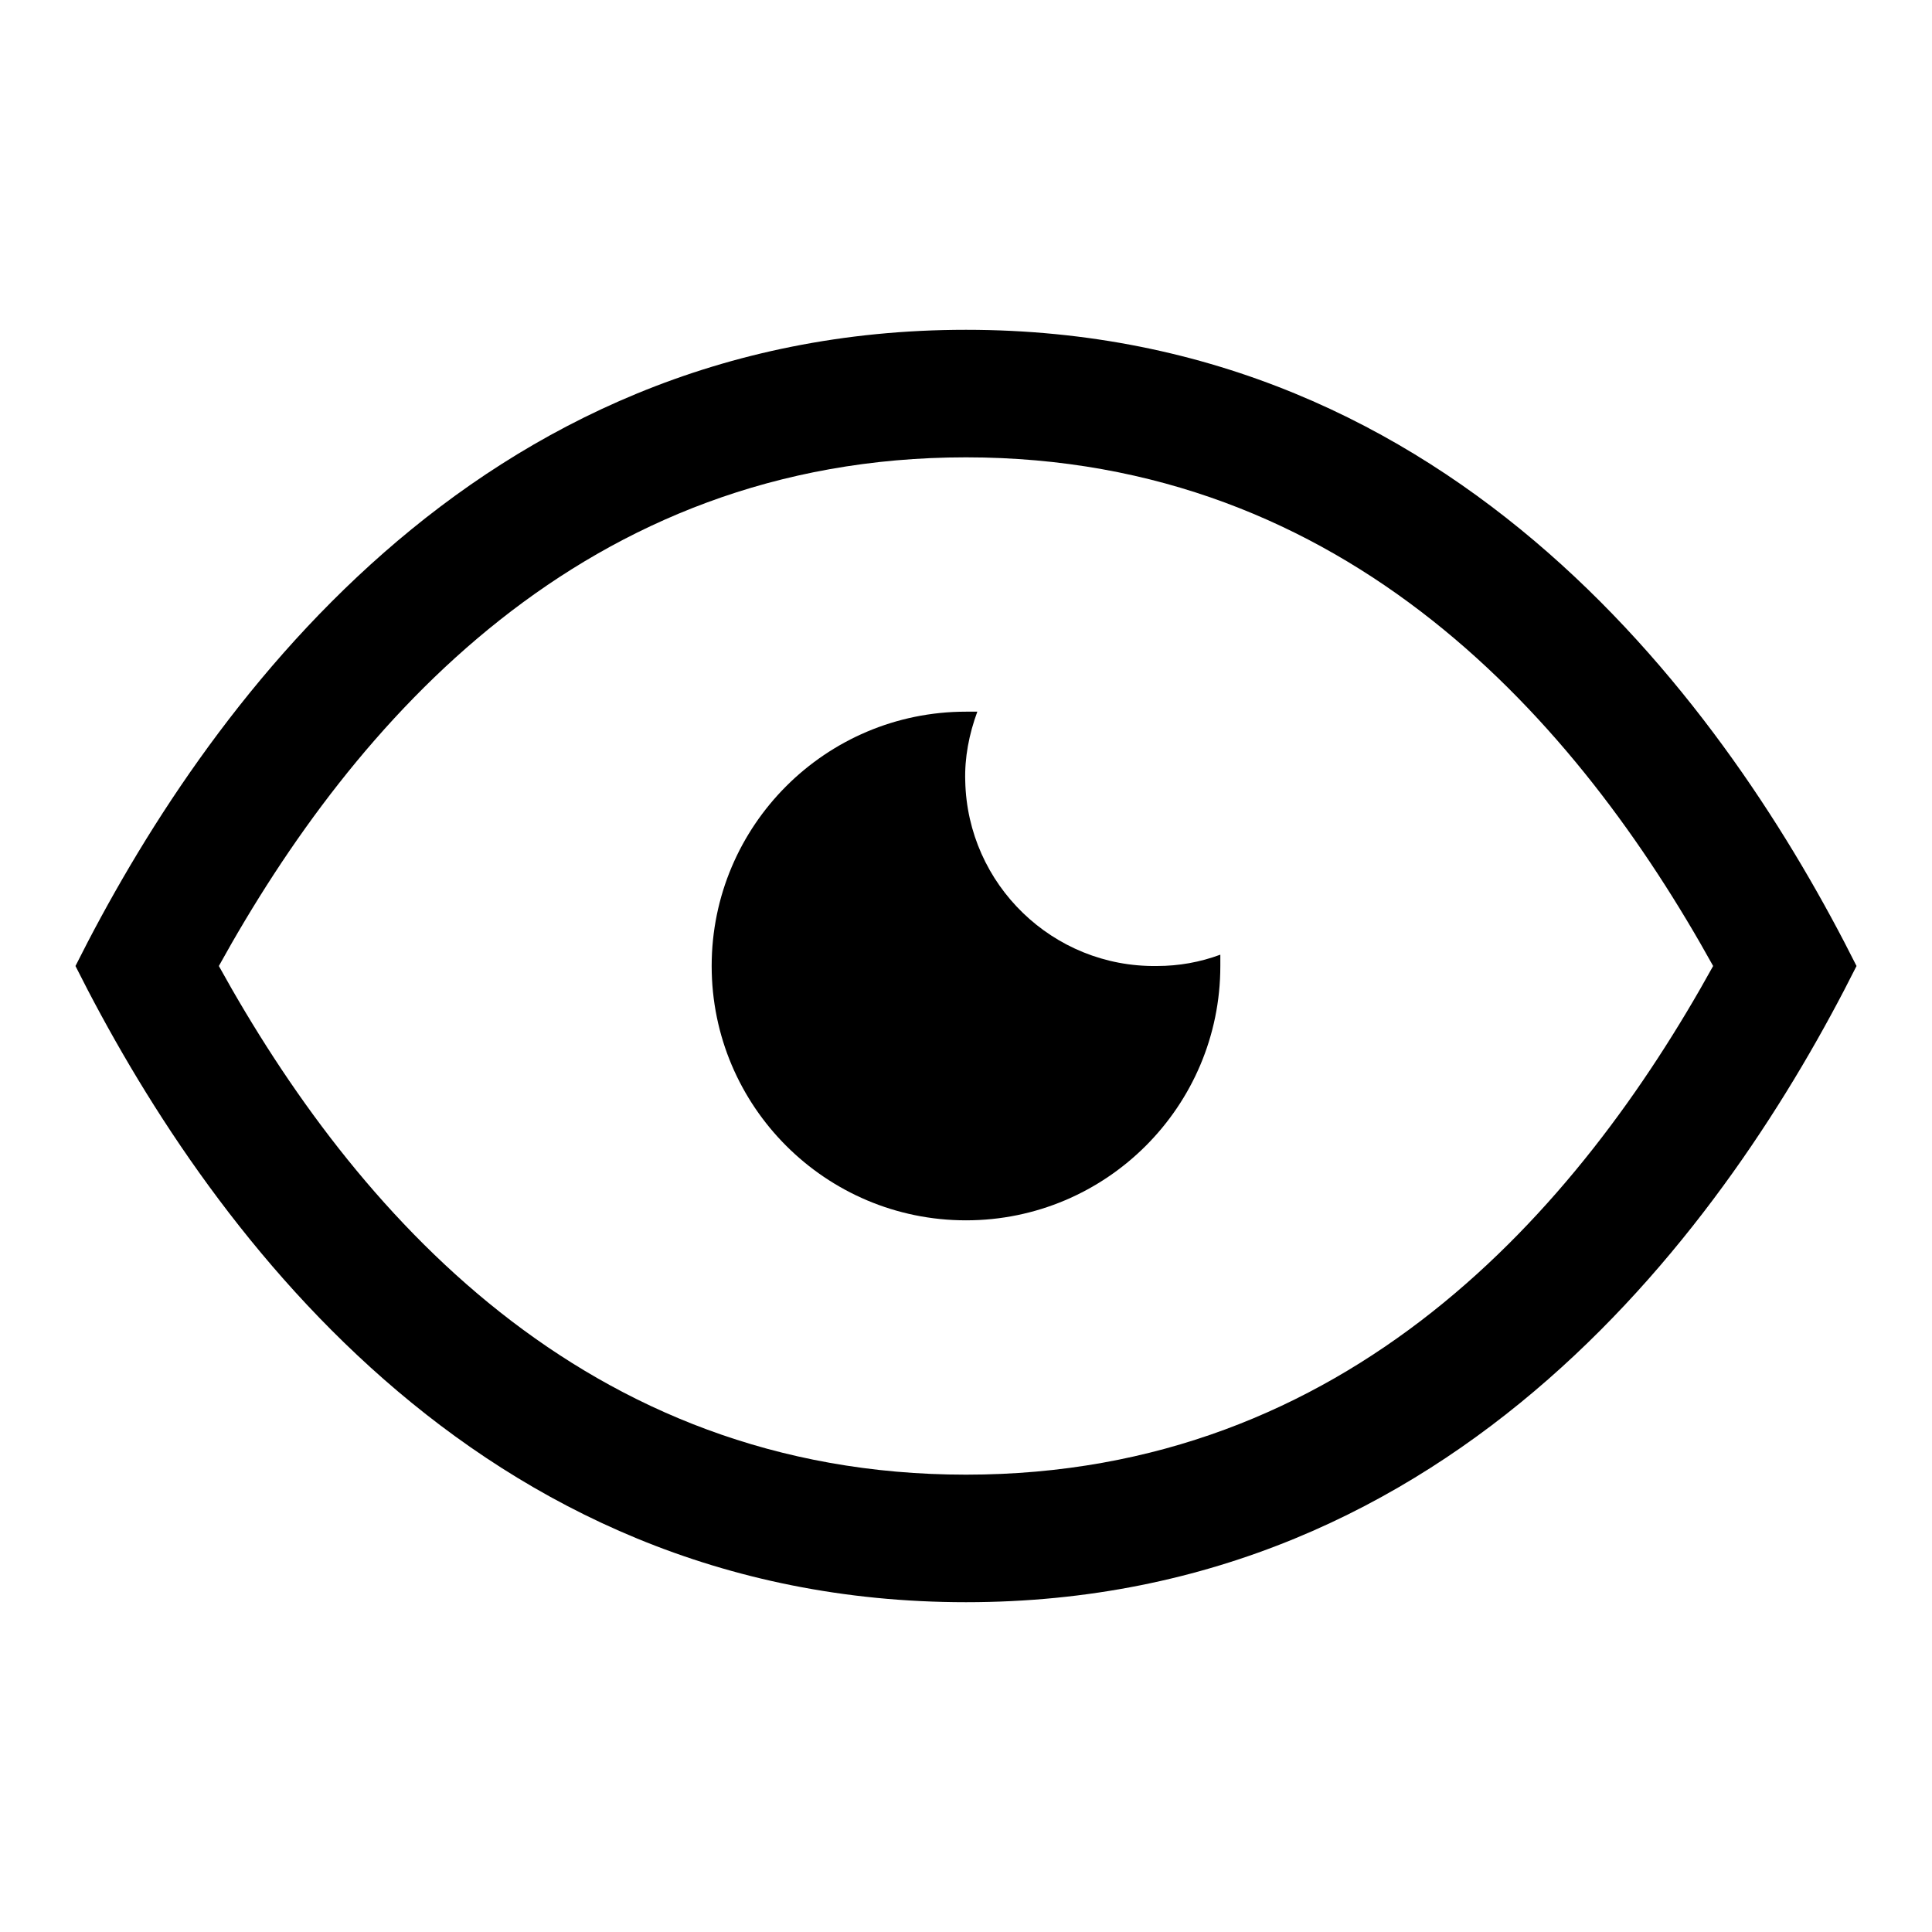
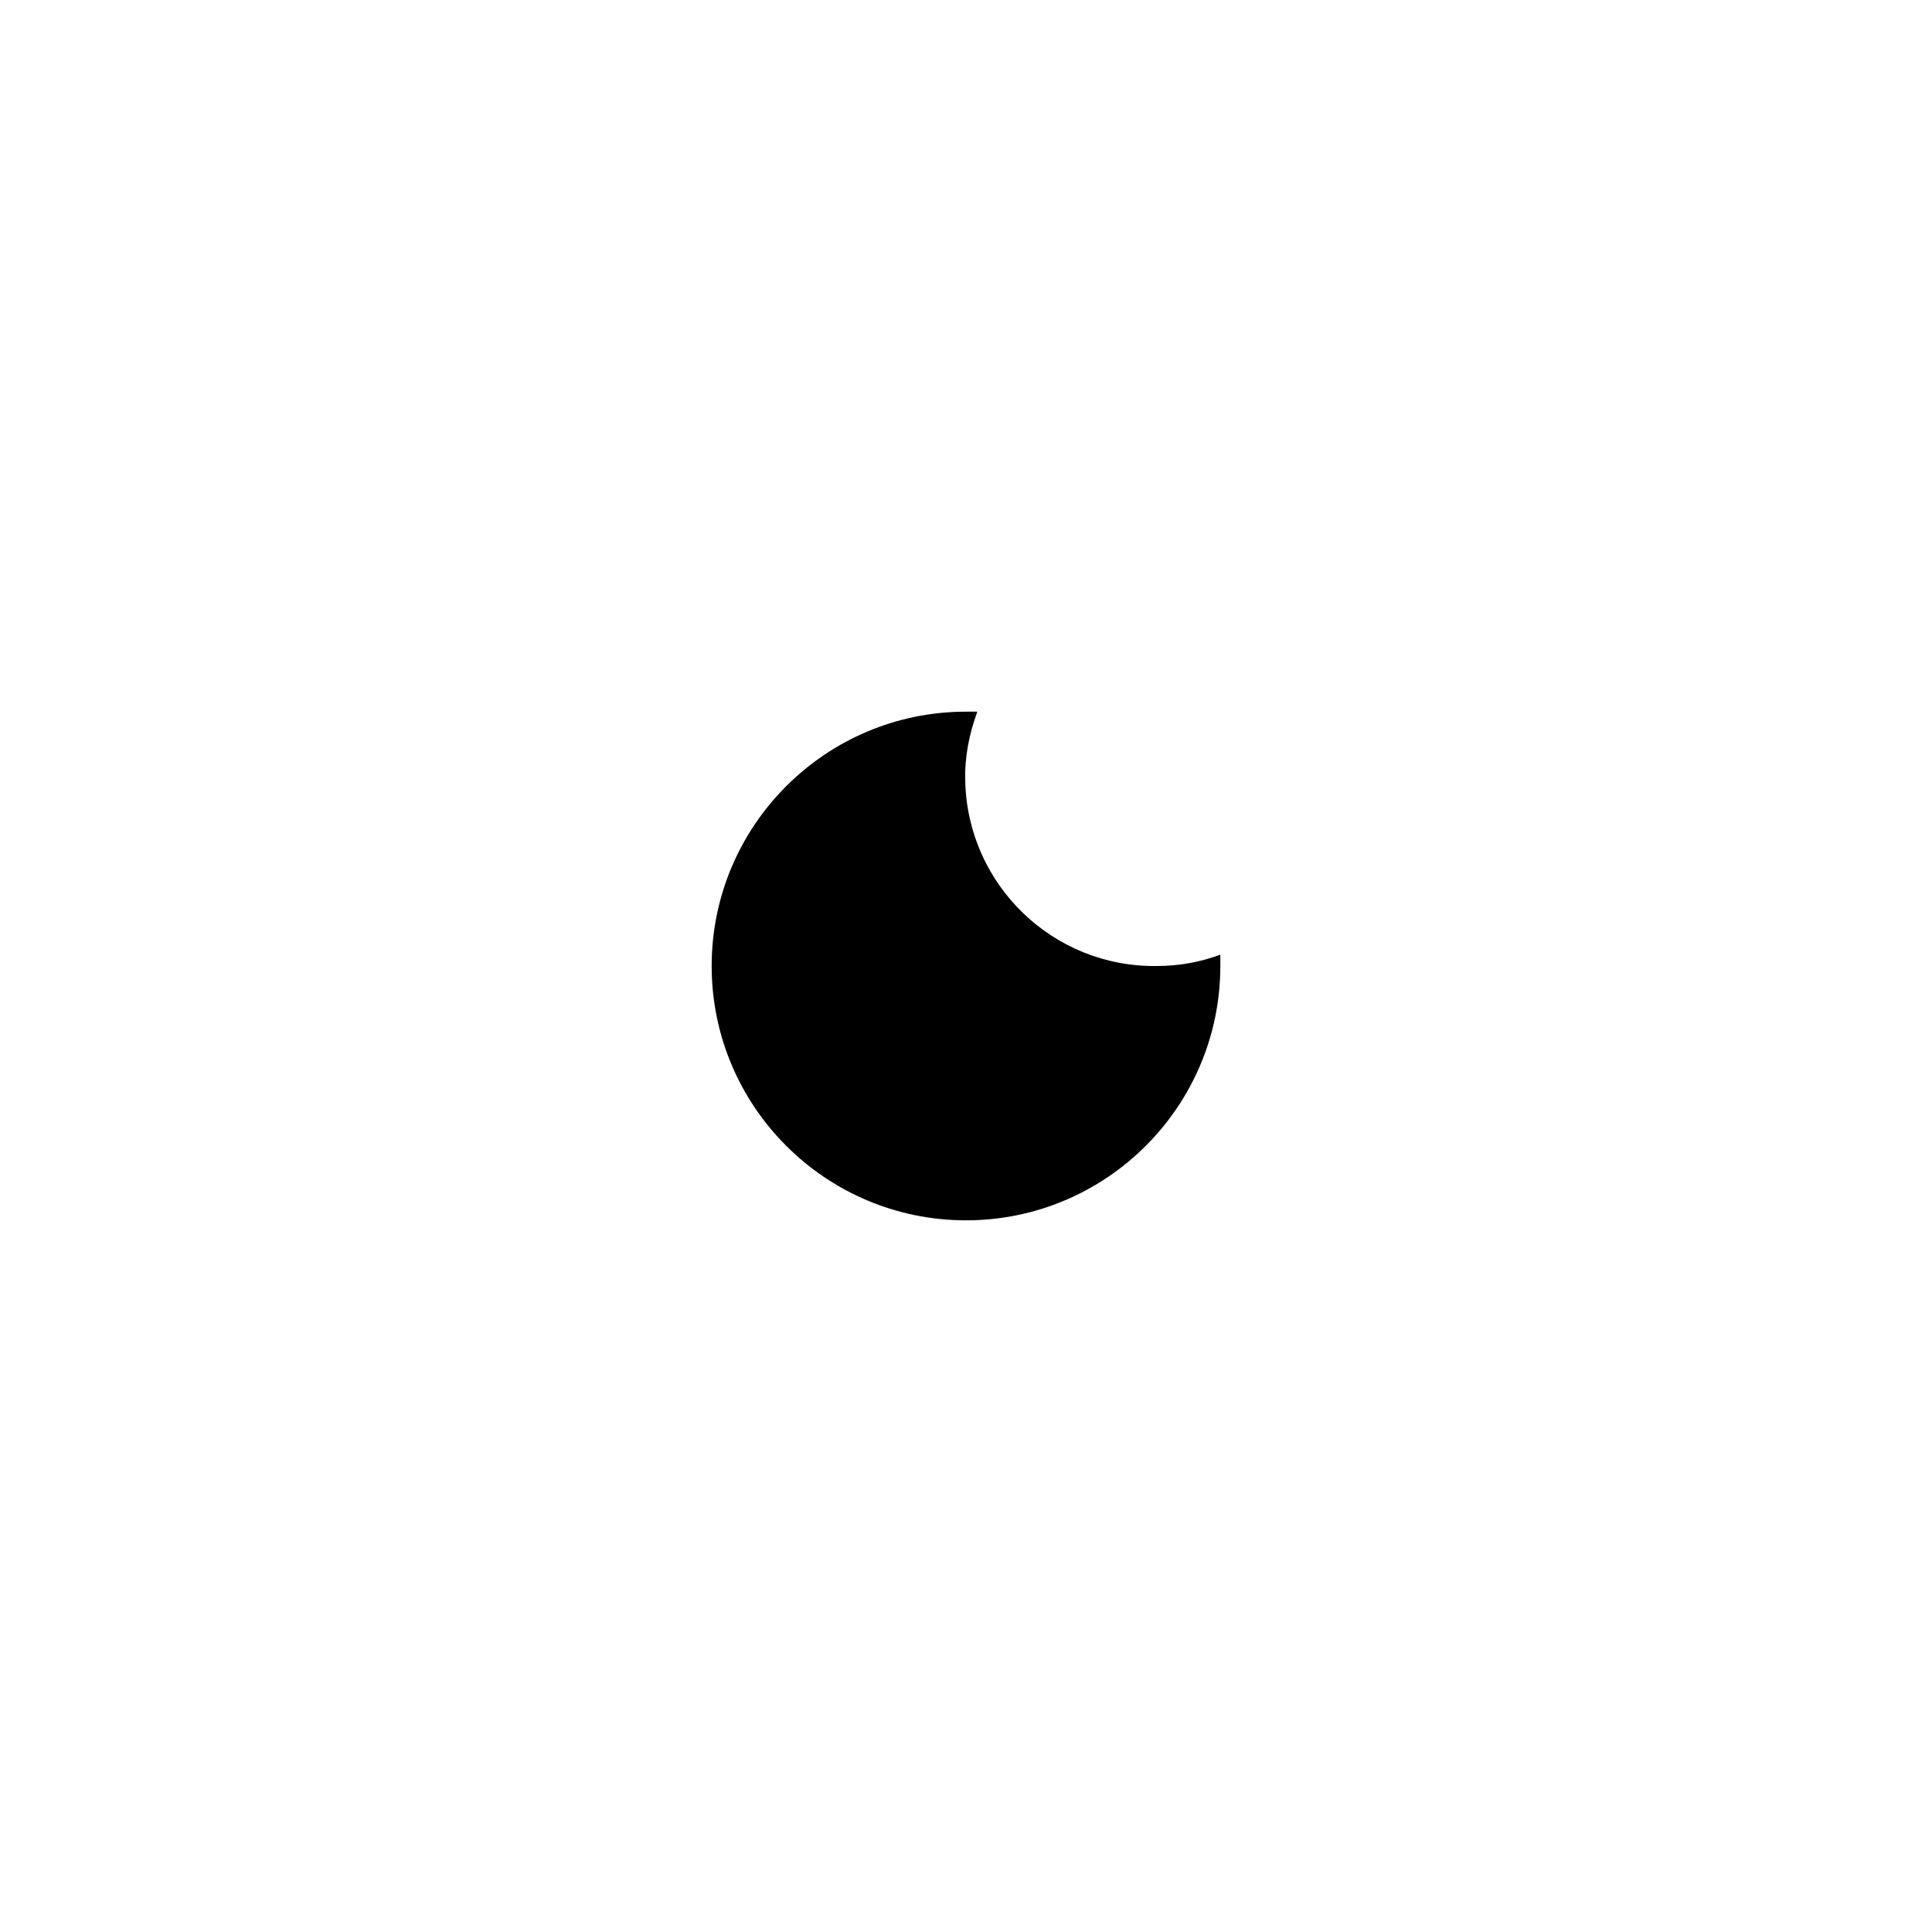
<svg xmlns="http://www.w3.org/2000/svg" version="1.1" x="0px" y="0px" viewBox="0 0 256 256" enable-background="new 0 0 256 256" xml:space="preserve">
  <g>
-     <path fill="#000000" d="M128,60.6c50.6,0,81.1,35.1,99,67.4c-17.9,32.4-48.4,67.4-99,67.4S46.9,160.4,29,128 C46.9,95.6,77.4,60.6,128,60.6 M128,43.7C62.8,43.7,26.9,94.3,10,128c16.9,33.7,52.8,84.3,118,84.3s101.1-50.6,118-84.3 C229.1,94.3,193.2,43.7,128,43.7z" />
    <path fill="#000000" d="M153.3,128c-13.8,0.2-25.1-10.8-25.4-24.5c-0.1-3.1,0.5-6.2,1.6-9.2H128c-18.6,0-33.7,15.1-33.7,33.7 s15.1,33.7,33.7,33.7c18.6,0,33.7-15.1,33.7-33.7v-1.5C159,127.5,156.2,128,153.3,128z" />
  </g>
</svg>